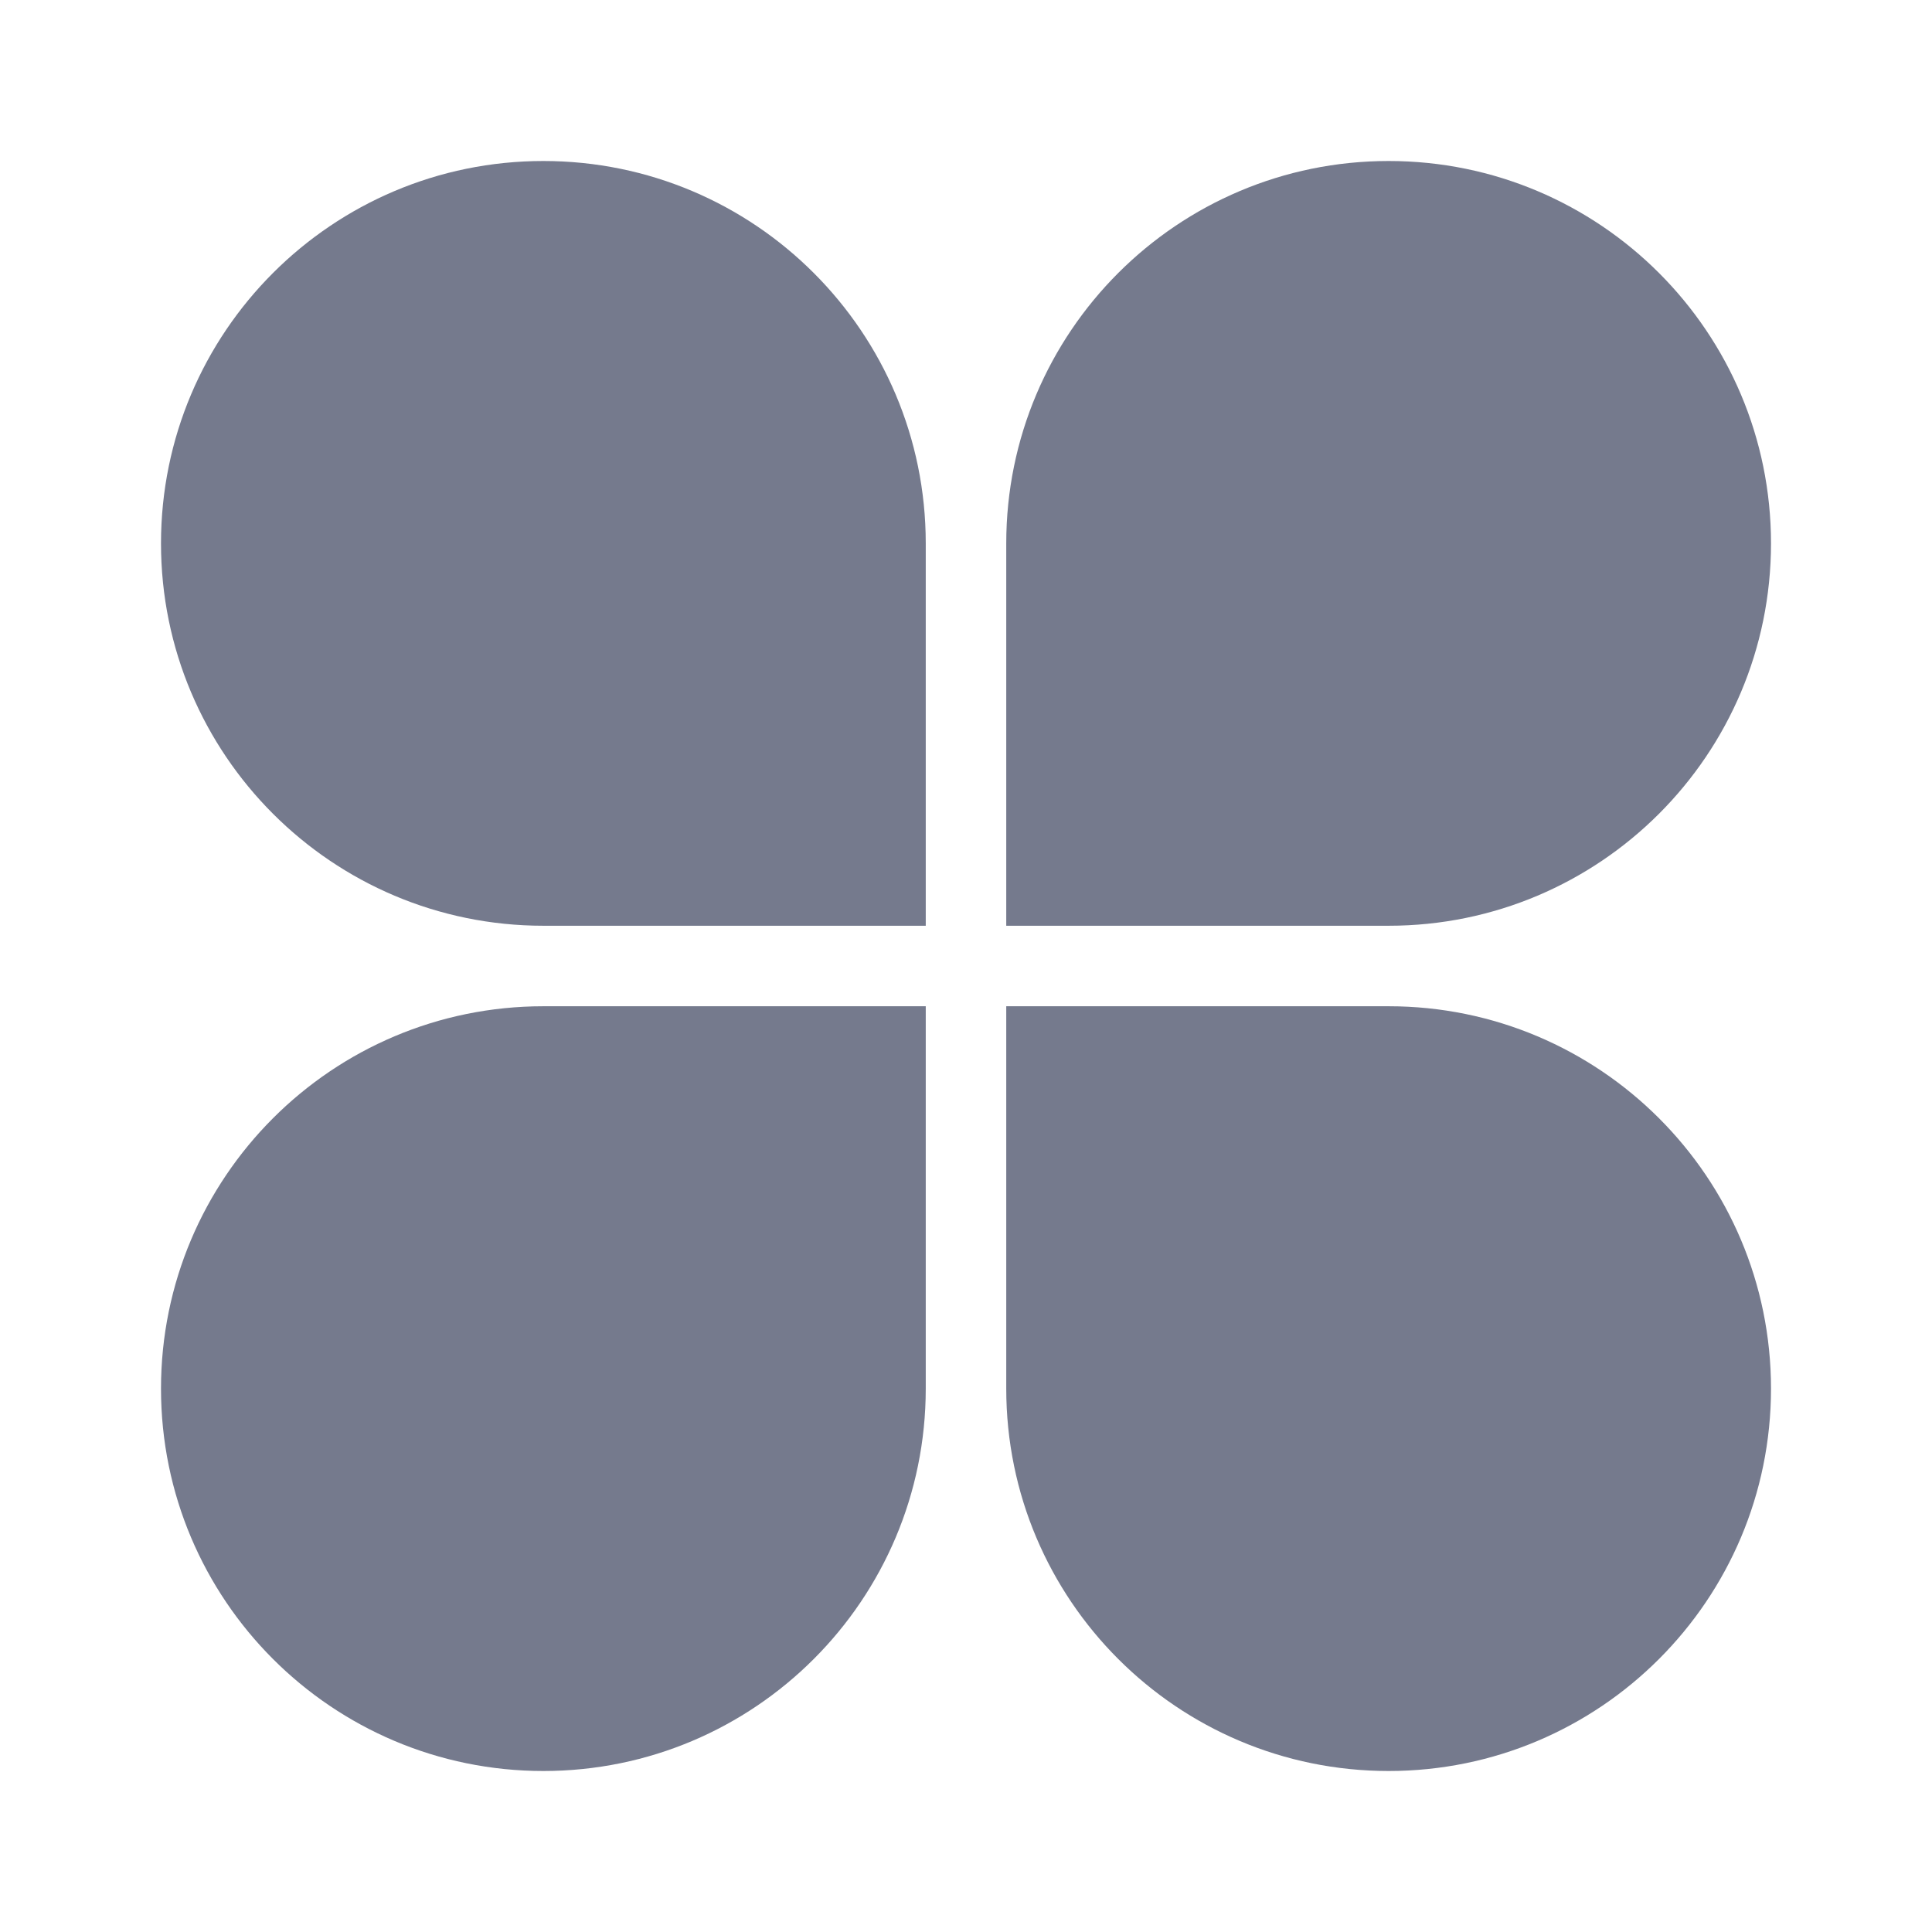
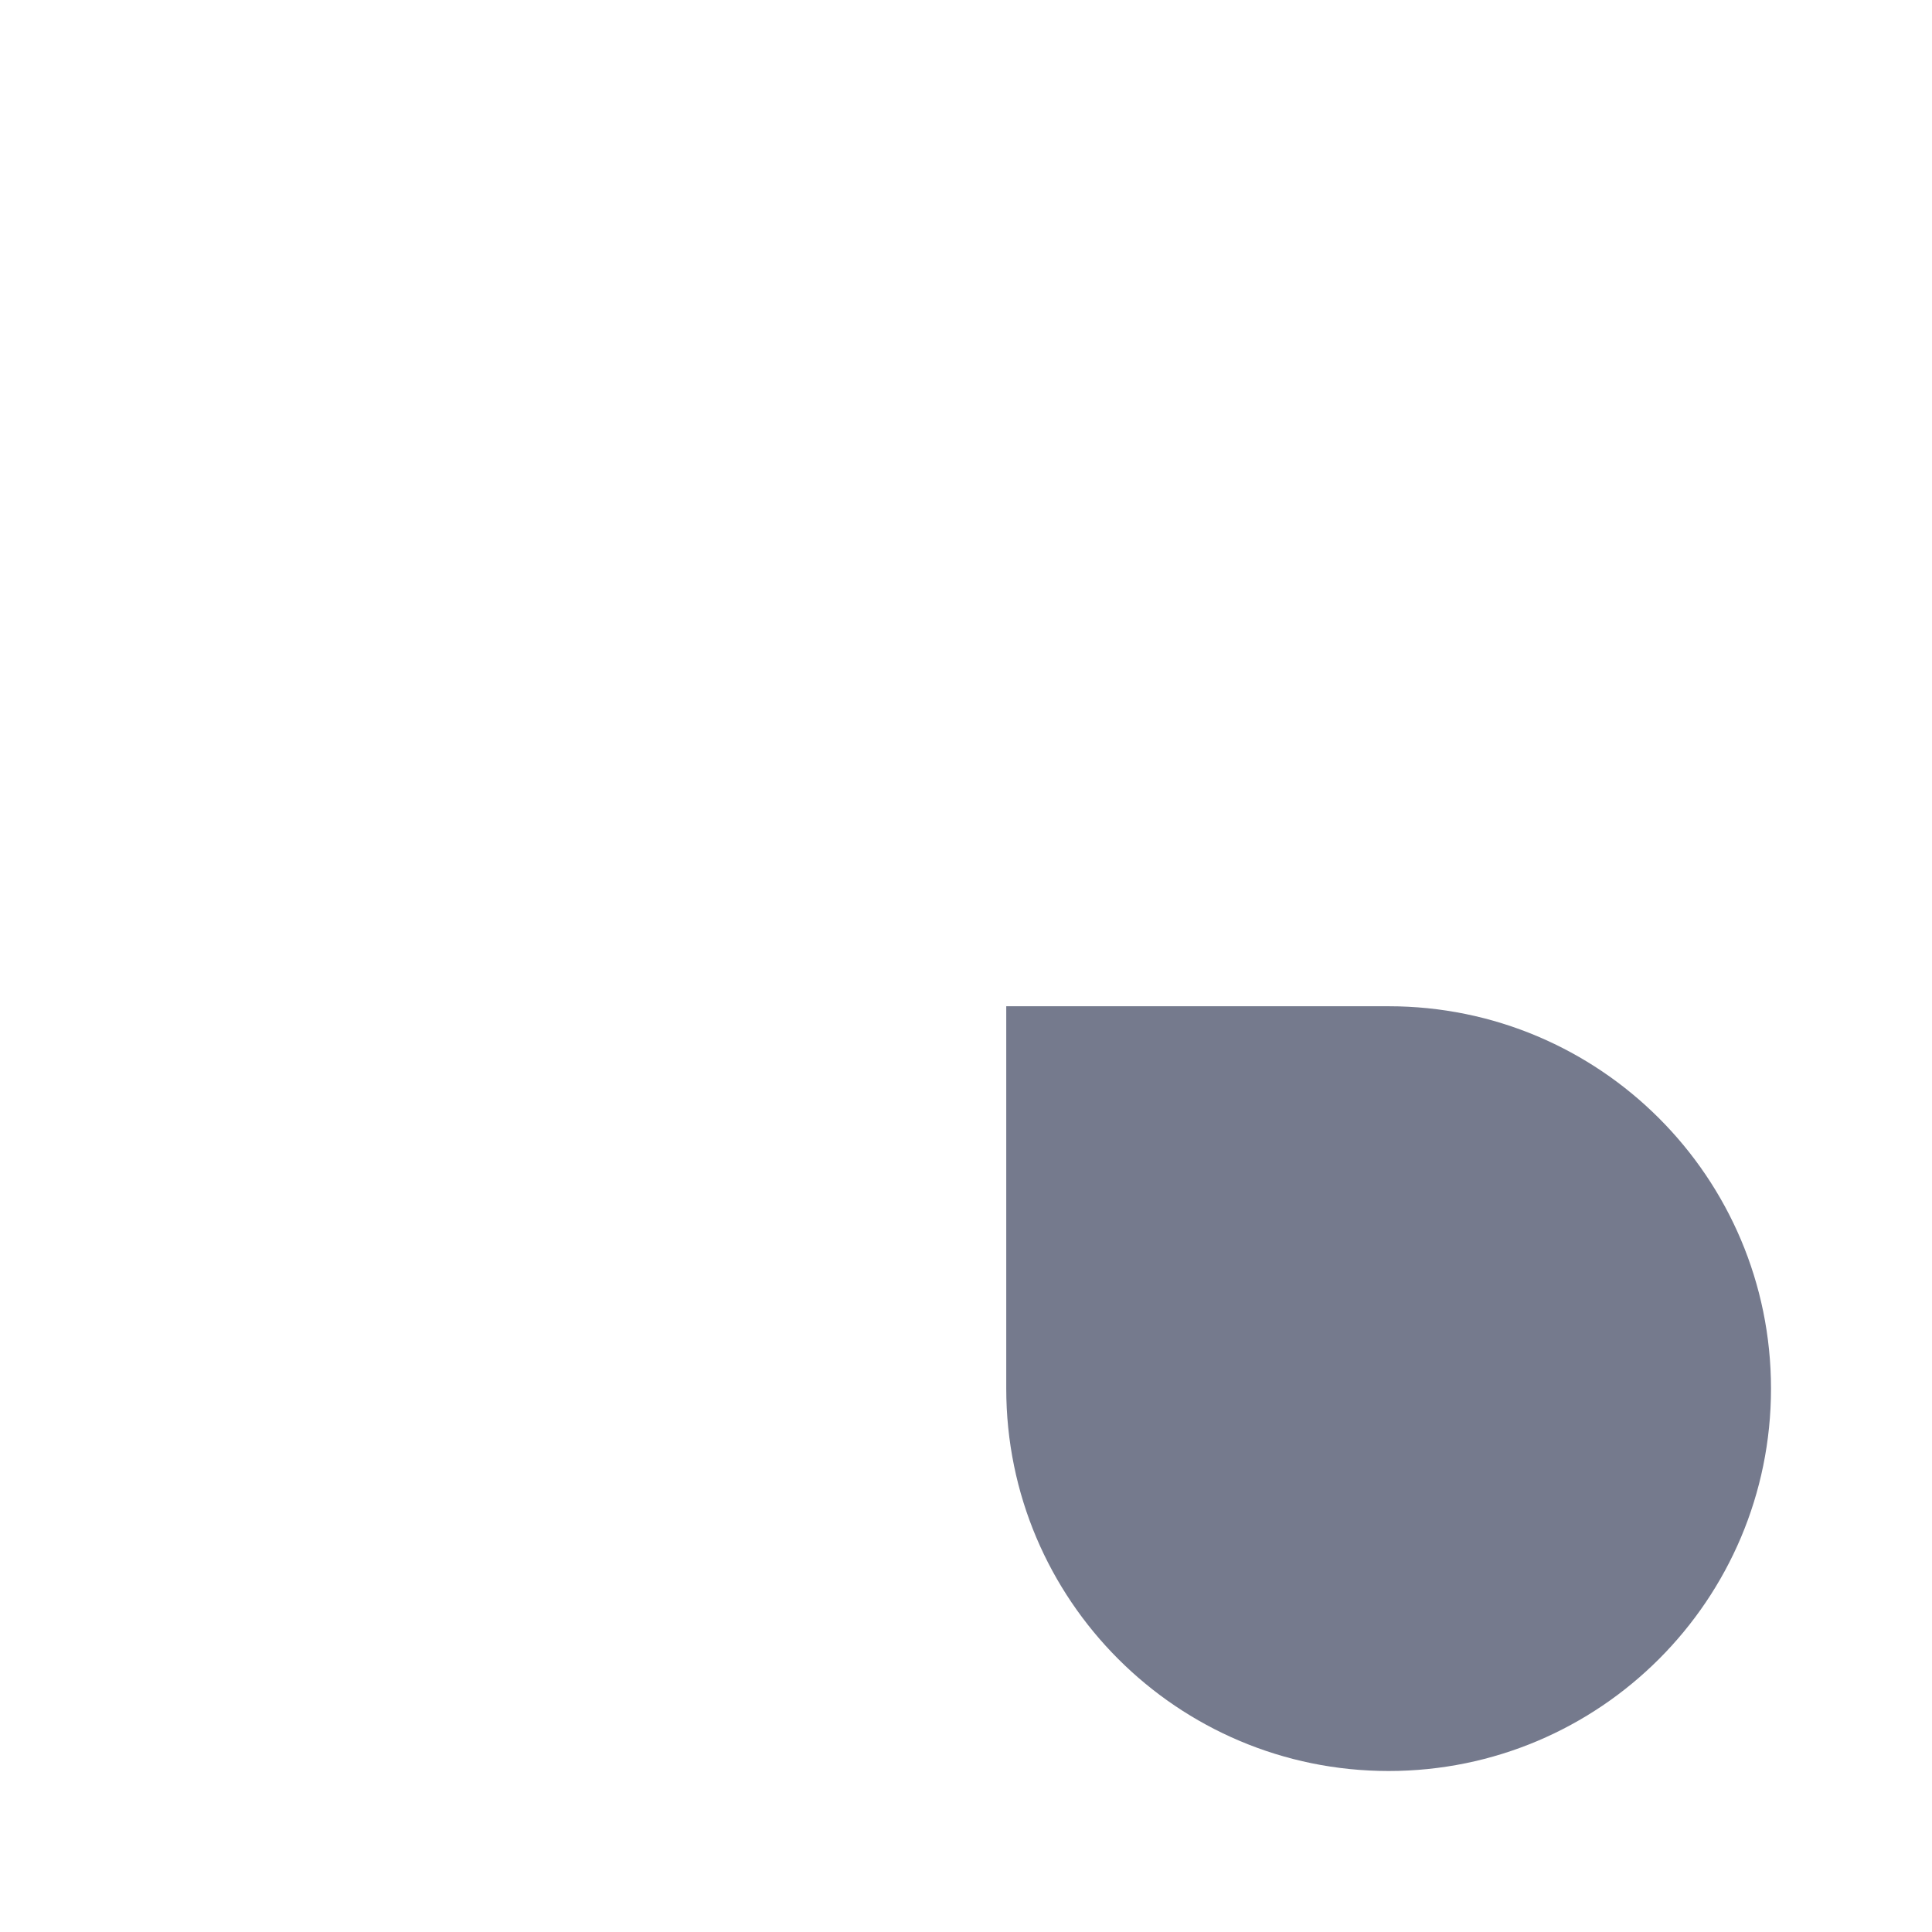
<svg xmlns="http://www.w3.org/2000/svg" width="48" height="48" viewBox="0 0 48 48" fill="none">
-   <path d="M4 13.5C4 8.253 8.253 4 13.5 4C18.747 4 23 8.253 23 13.5V23H13.5C8.253 23 4 18.747 4 13.5Z" fill="#757A8D" />
  <path d="M44 34.5C44 39.747 39.747 44 34.5 44C29.253 44 25 39.747 25 34.5L25 25L34.5 25C39.747 25 44 29.253 44 34.5Z" fill="#757A8D" />
-   <path d="M44 13.5C44 8.253 39.747 4 34.5 4C29.253 4 25 8.253 25 13.5V23H34.5C39.747 23 44 18.747 44 13.5Z" fill="#757A8D" />
-   <path d="M4 34.5C4 39.747 8.253 44 13.5 44C18.747 44 23 39.747 23 34.5L23 25L13.5 25C8.253 25 4 29.253 4 34.5Z" fill="#757A8D" />
</svg>